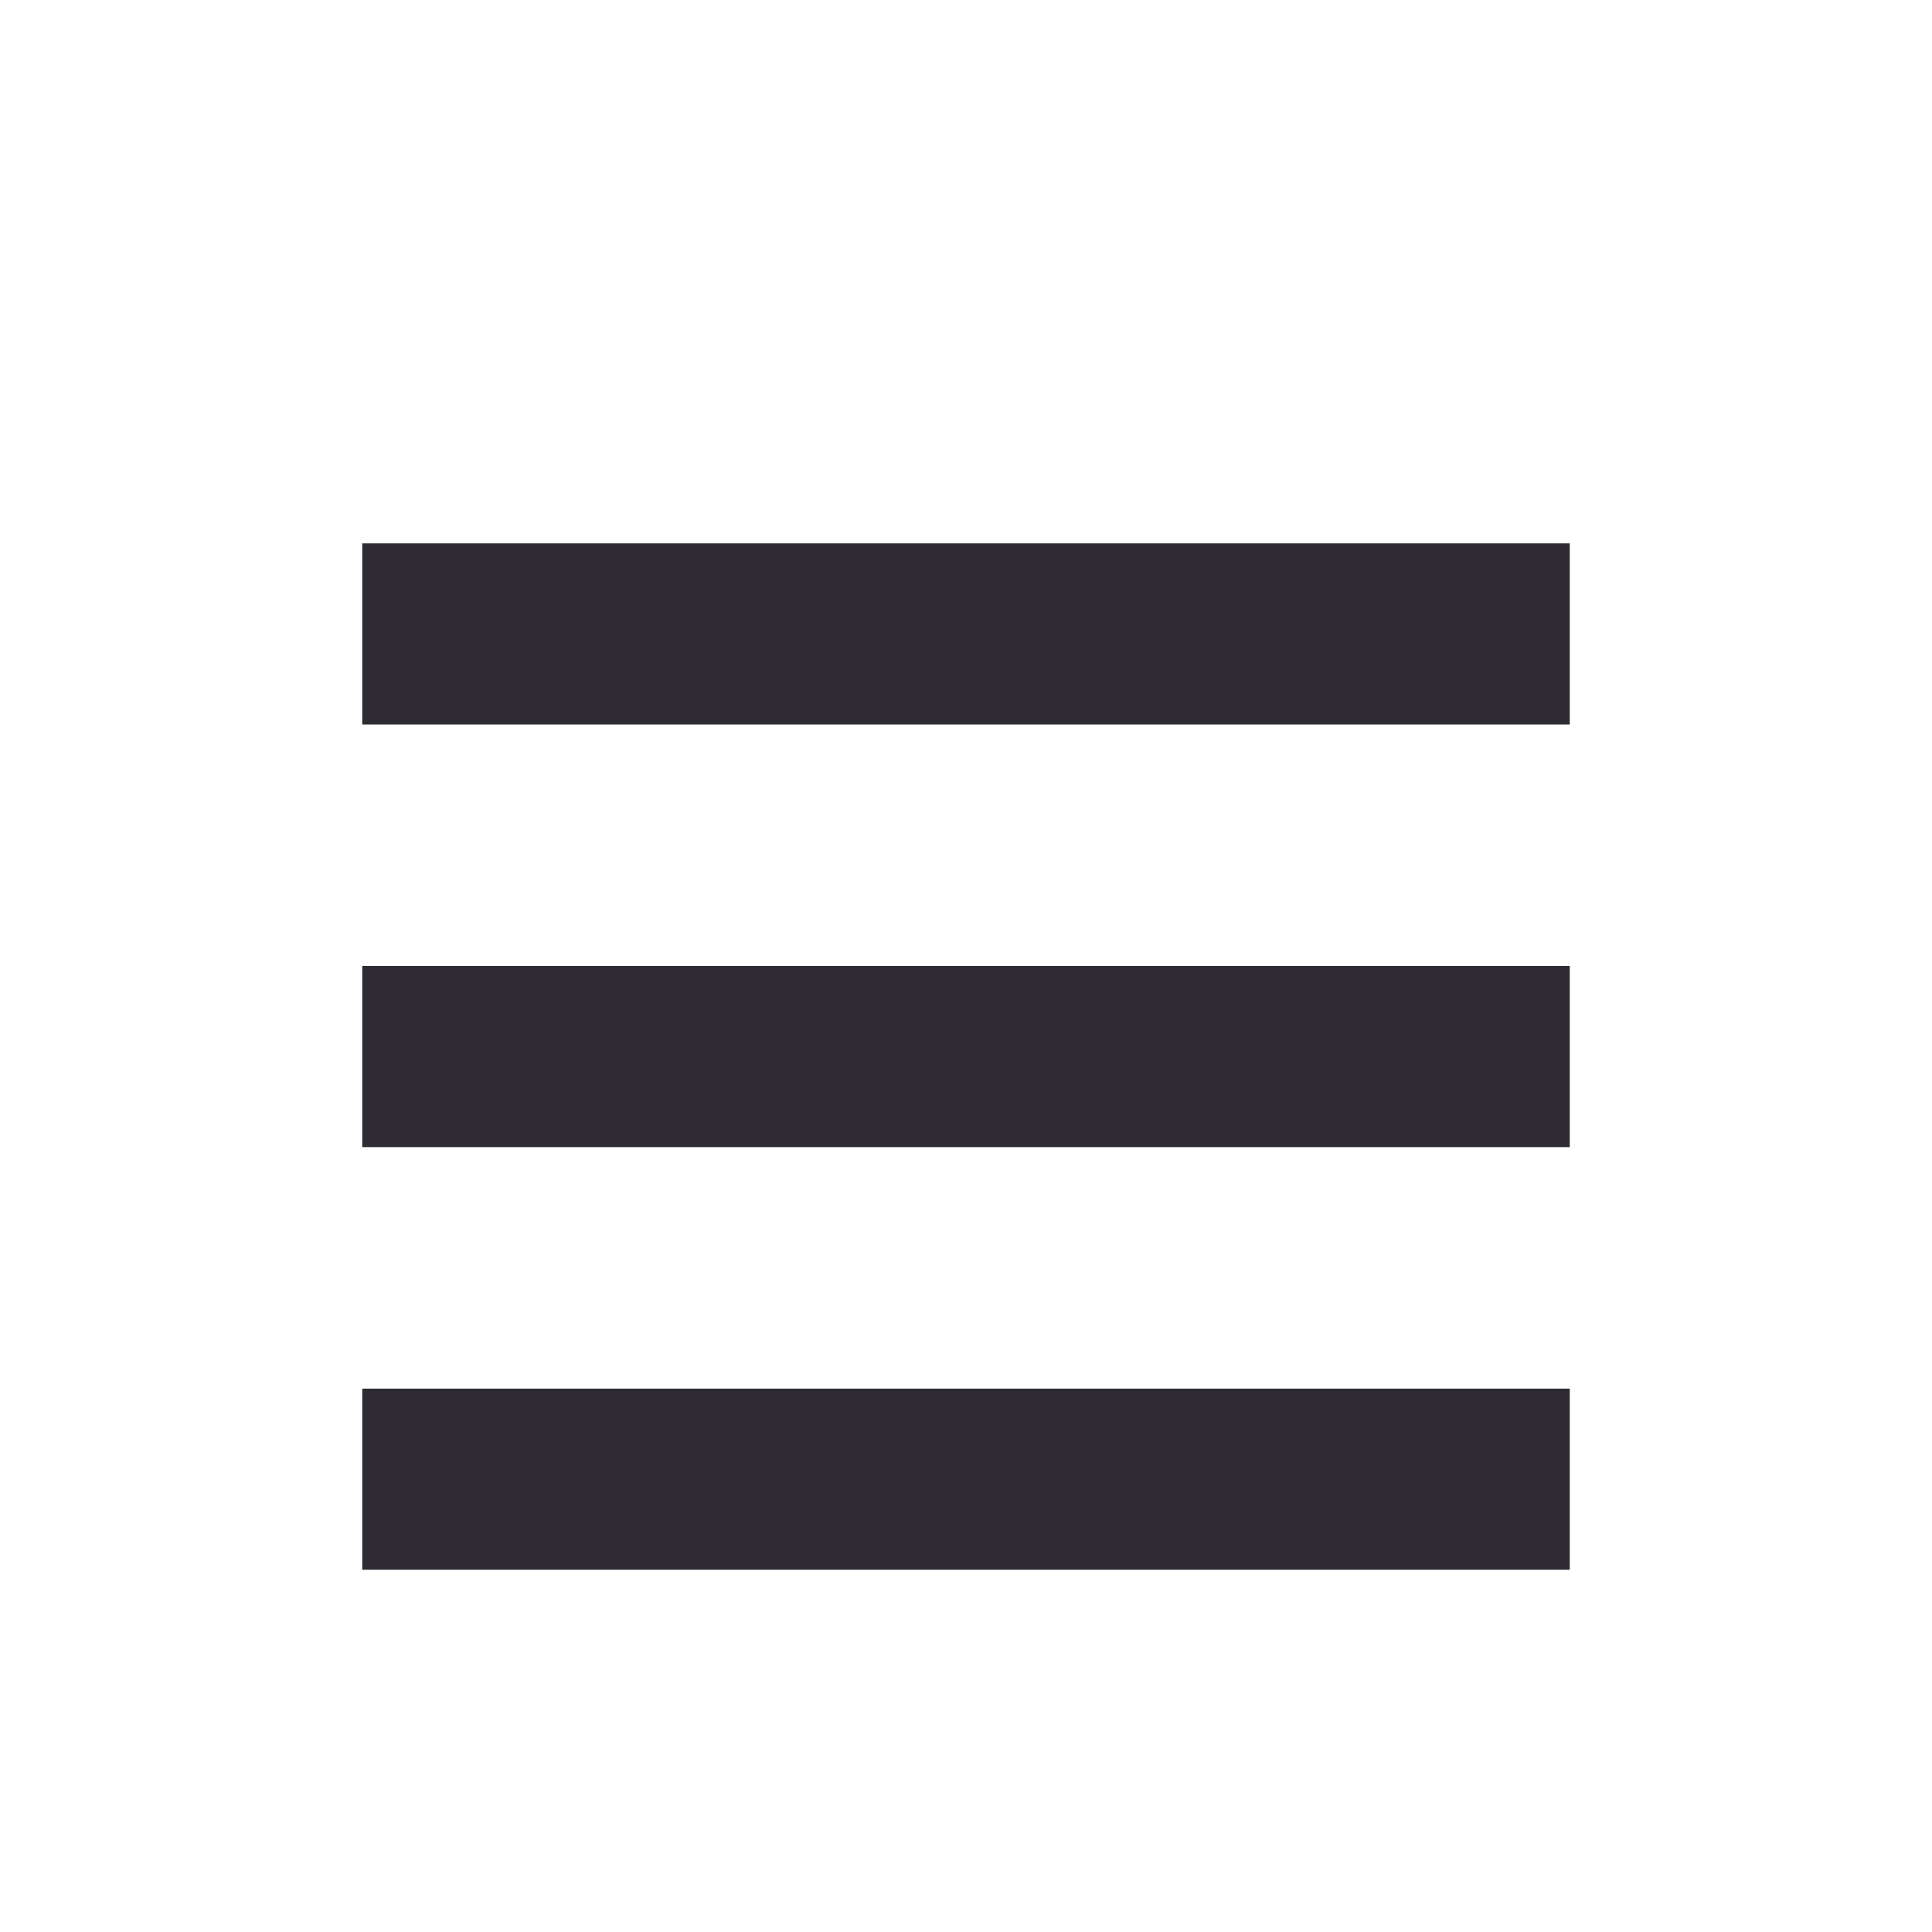
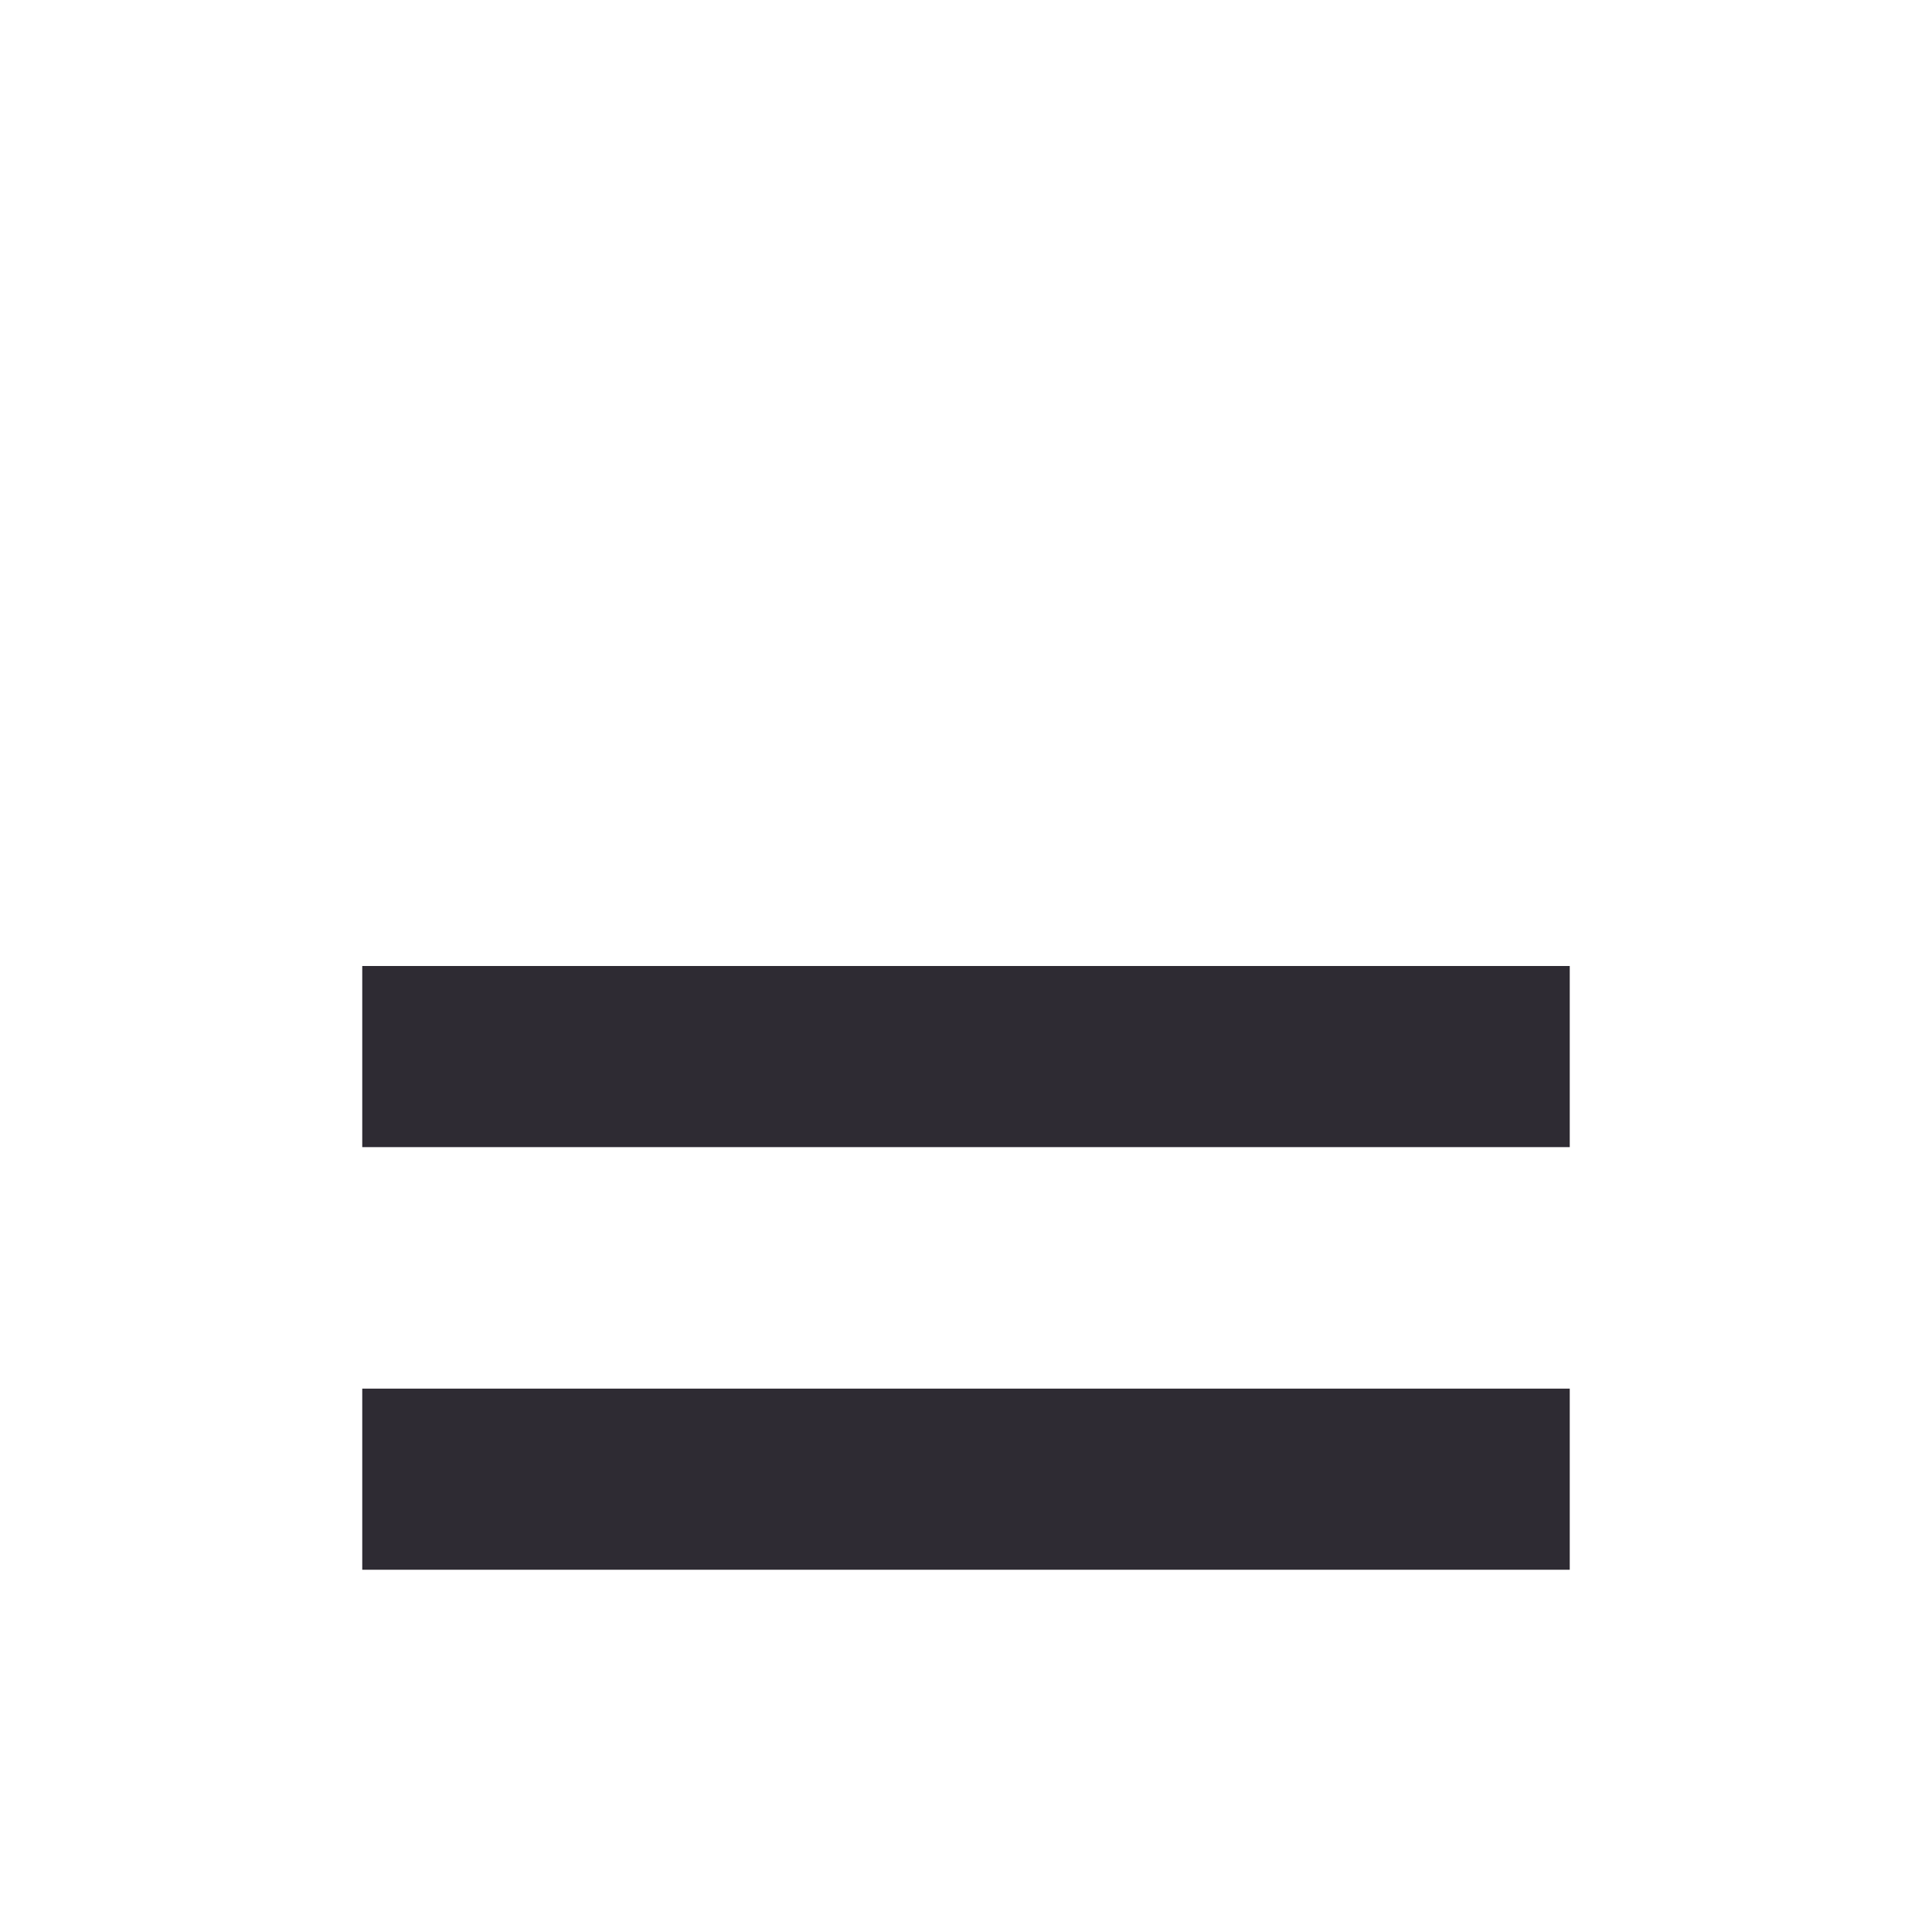
<svg xmlns="http://www.w3.org/2000/svg" width="16" height="16" viewBox="0 0 16 16" fill="none">
  <g clip-path="url(#clip0_934_16017)">
-     <path fill-rule="evenodd" clip-rule="evenodd" d="M13 6H3V4.5H13V6Z" fill="#2E2B33" />
    <path fill-rule="evenodd" clip-rule="evenodd" d="M13 9.5H3V8H13V9.5Z" fill="#2E2B33" />
    <path fill-rule="evenodd" clip-rule="evenodd" d="M13 13H3V11.5H13V13Z" fill="#2E2B33" />
  </g>
  <defs>
    <clipPath id="clip0_934_16017">
      <rect width="16" height="16" fill="white" />
    </clipPath>
  </defs>
</svg>